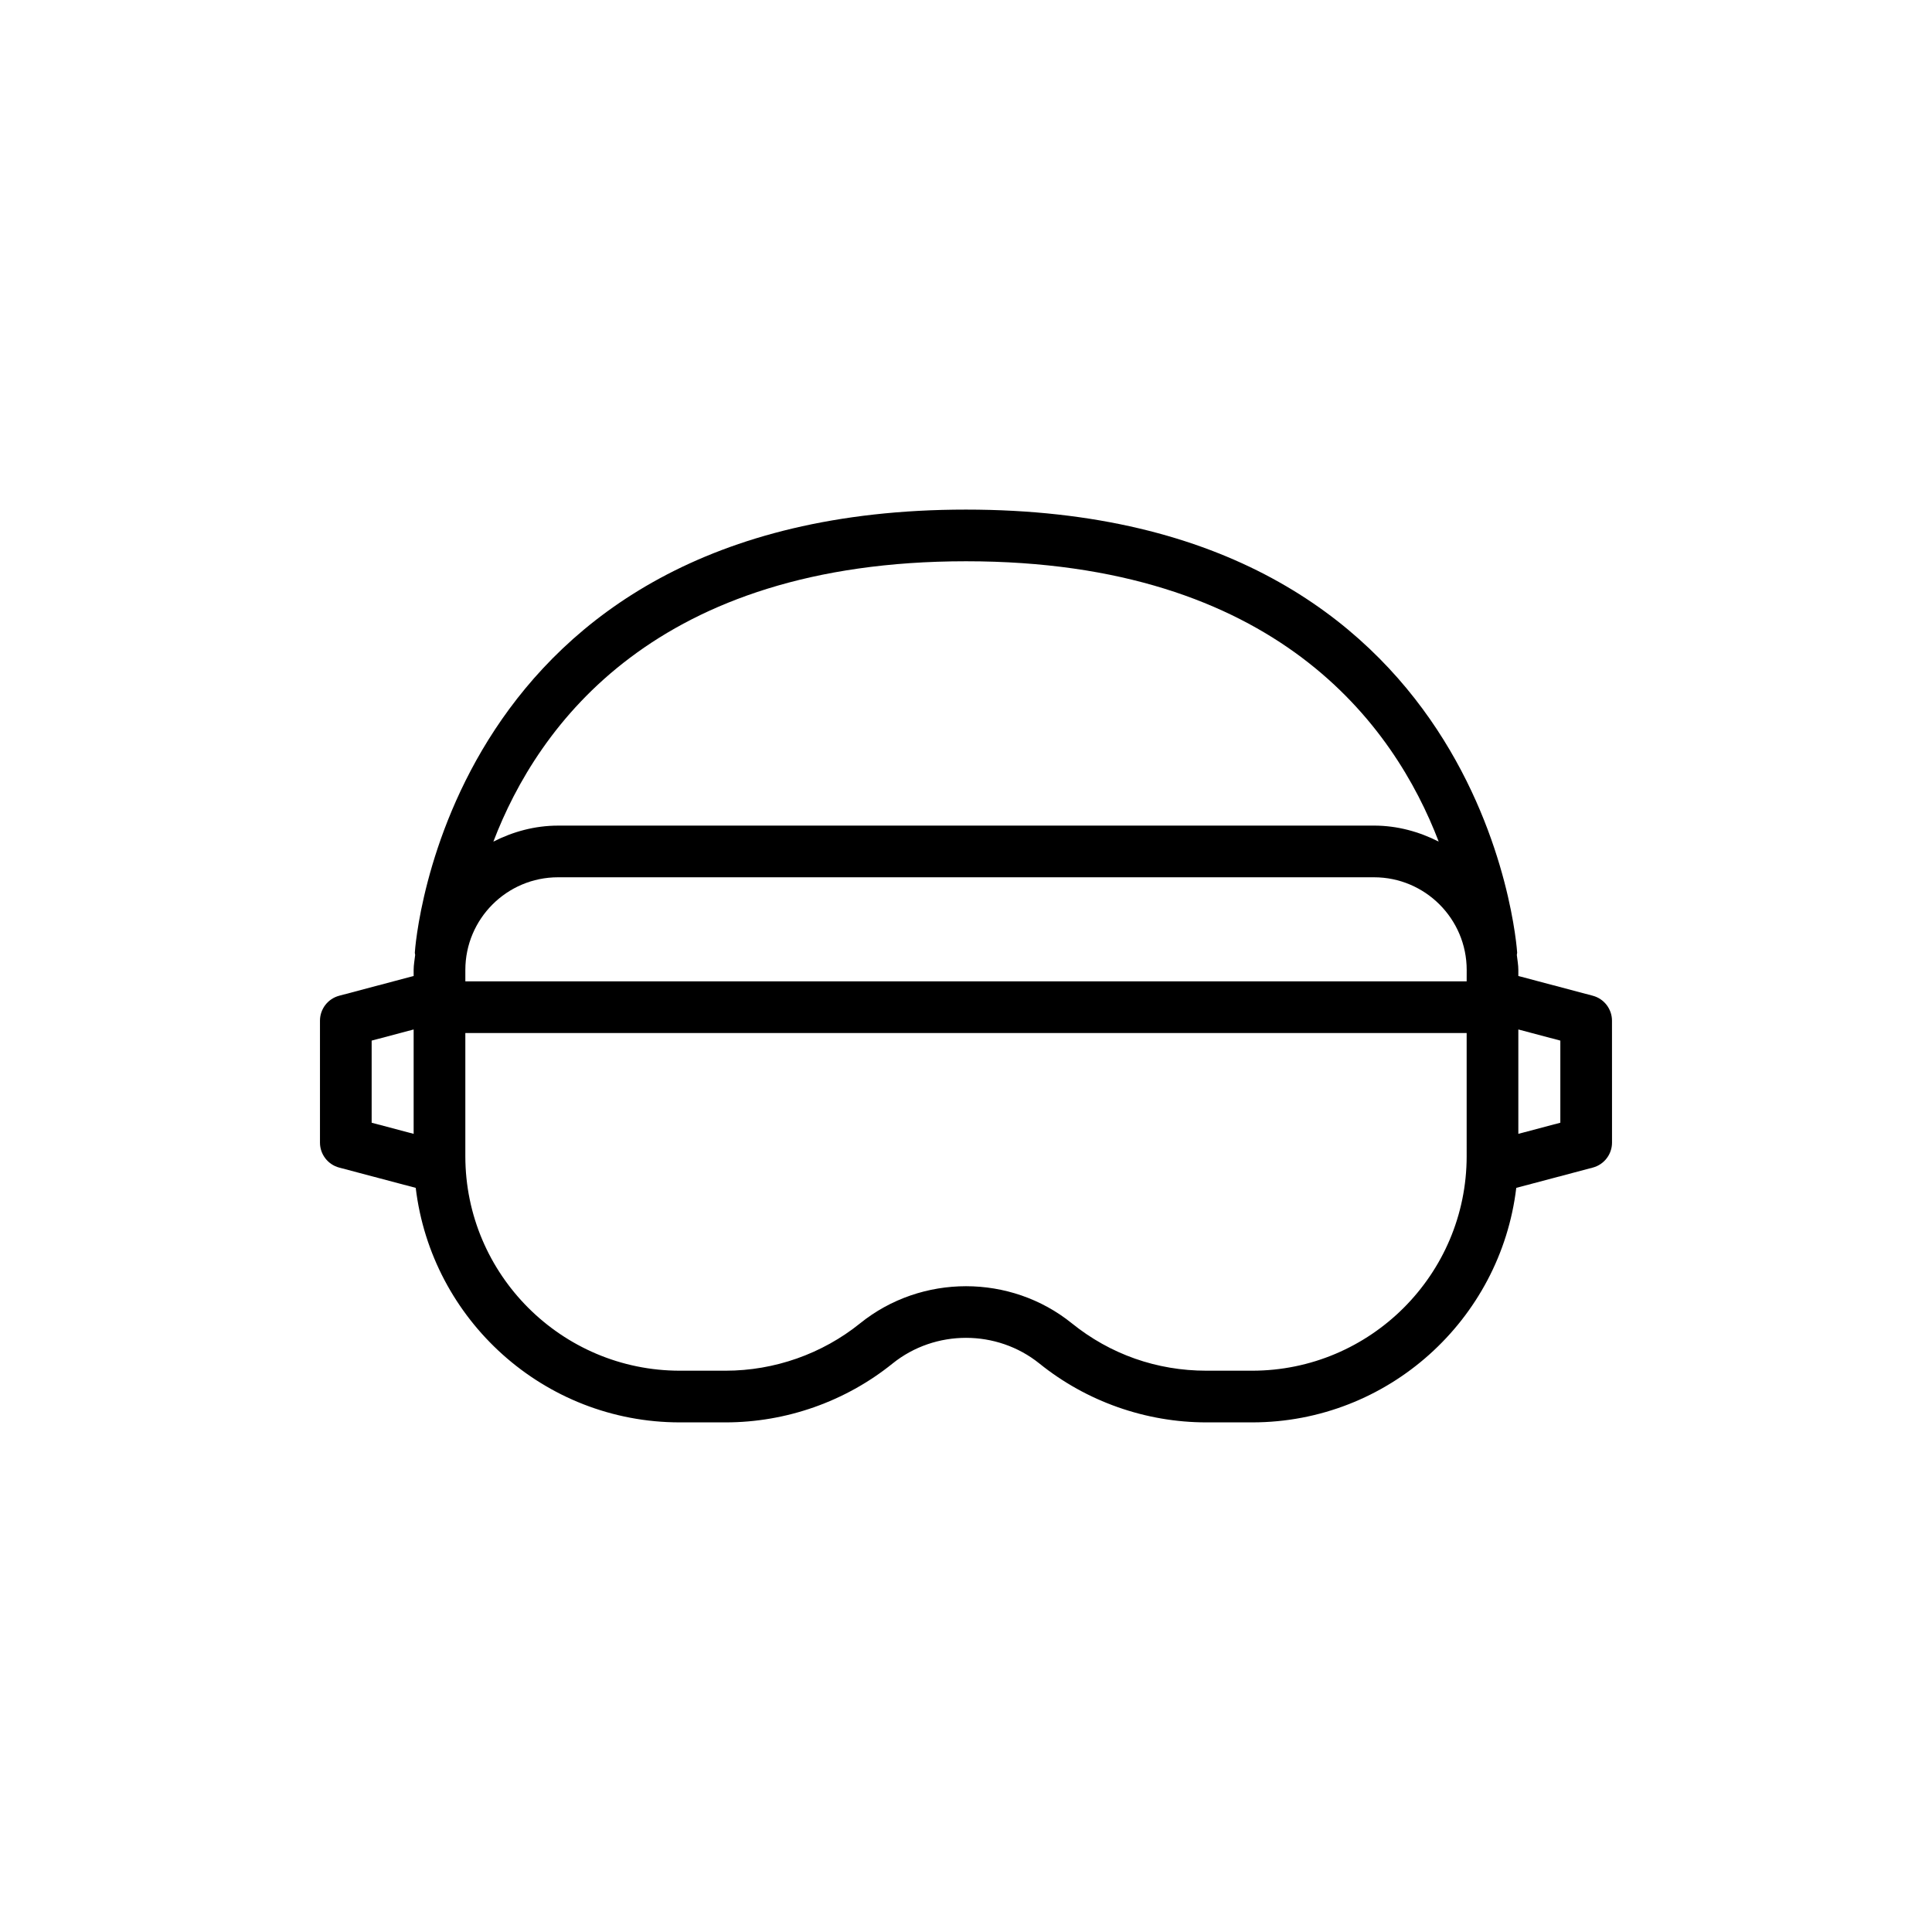
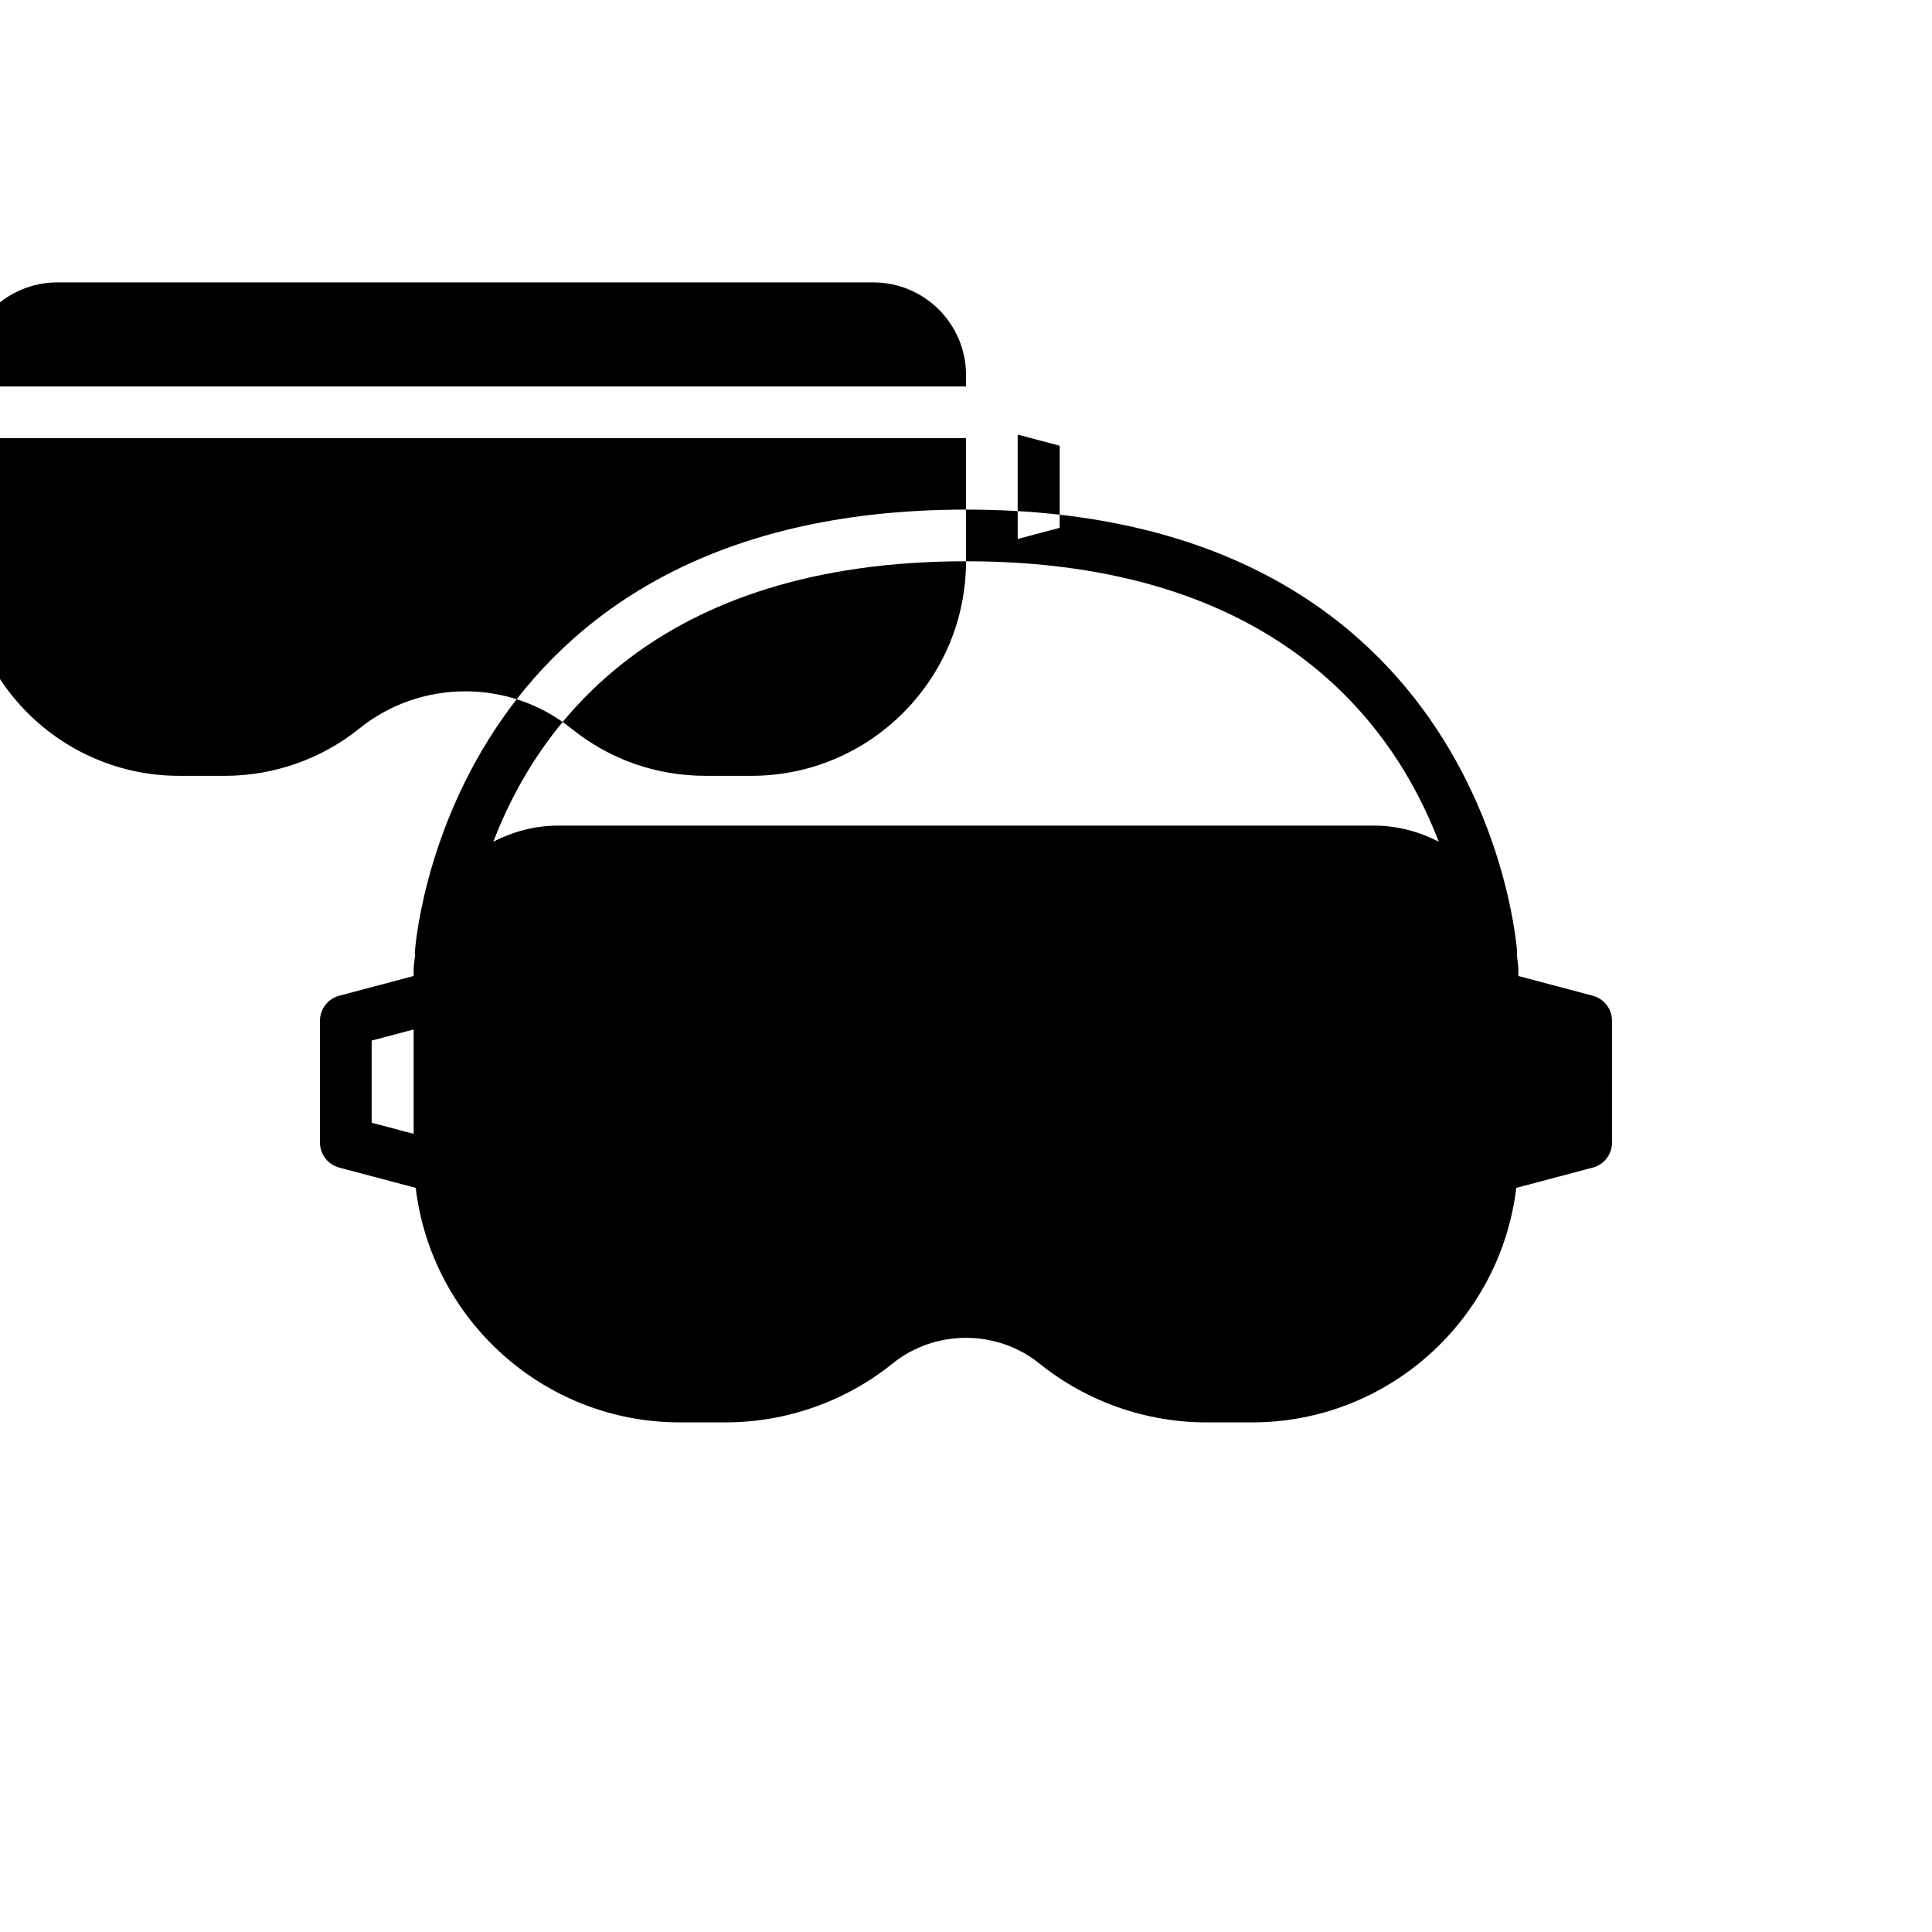
<svg xmlns="http://www.w3.org/2000/svg" fill="#000000" width="800px" height="800px" version="1.1" viewBox="144 144 512 512">
-   <path d="m566.11 407.88-19.734-5.231v-1.605c0-1.363-0.262-2.656-0.402-3.984 0.008-0.207 0.098-0.391 0.09-0.602-0.062-1.176-7.926-117.41-146.07-117.41-138.14 0-146 116.24-146.06 117.41-0.012 0.211 0.082 0.395 0.09 0.602-0.141 1.328-0.402 2.621-0.402 3.984v1.605l-19.73 5.231c-3.004 0.797-5.094 3.519-5.094 6.621v32.301c0 3.102 2.09 5.824 5.094 6.621l20.281 5.375c4.176 34.945 33.949 62.148 70.004 62.148h12.113c16.066 0 31.781-5.539 44.25-15.598 11.277-9.074 27.645-9.074 38.918 0 12.473 10.059 28.184 15.598 44.25 15.598h12.113c36.055 0 65.832-27.203 70.008-62.148l20.281-5.375c3.004-0.797 5.094-3.519 5.094-6.621l-0.008-32.301c0-3.102-2.09-5.824-5.09-6.621zm-312.49 36.602-11.129-2.949v-21.762l11.129-2.949zm146.38-151.74c82.227 0 113.45 43.402 125.27 74.293-5.18-2.621-10.945-4.242-17.137-4.242l-216.25 0.004c-6.191 0-11.961 1.617-17.137 4.242 11.809-30.895 43.035-74.297 125.26-74.297zm132.68 157.65c0 31.352-25.508 56.859-56.863 56.859h-12.113c-13.133 0-25.465-4.34-35.656-12.559-8.121-6.555-18.086-9.832-28.047-9.832-9.965 0-19.93 3.277-28.059 9.832-10.043 8.098-22.703 12.559-35.652 12.559h-12.113c-31.352 0-56.859-25.508-56.859-56.859v-32.629h265.36zm0-46.324h-265.36v-3.023c0-13.543 11.016-24.555 24.559-24.555h216.25c13.543 0 24.559 11.016 24.559 24.555zm24.824 37.465-11.129 2.949v-27.66l11.129 2.949z" />
+   <path d="m566.11 407.88-19.734-5.231v-1.605c0-1.363-0.262-2.656-0.402-3.984 0.008-0.207 0.098-0.391 0.09-0.602-0.062-1.176-7.926-117.41-146.07-117.41-138.14 0-146 116.24-146.06 117.41-0.012 0.211 0.082 0.395 0.09 0.602-0.141 1.328-0.402 2.621-0.402 3.984v1.605l-19.73 5.231c-3.004 0.797-5.094 3.519-5.094 6.621v32.301c0 3.102 2.09 5.824 5.094 6.621l20.281 5.375c4.176 34.945 33.949 62.148 70.004 62.148h12.113c16.066 0 31.781-5.539 44.25-15.598 11.277-9.074 27.645-9.074 38.918 0 12.473 10.059 28.184 15.598 44.25 15.598h12.113c36.055 0 65.832-27.203 70.008-62.148l20.281-5.375c3.004-0.797 5.094-3.519 5.094-6.621l-0.008-32.301c0-3.102-2.09-5.824-5.09-6.621zm-312.49 36.602-11.129-2.949v-21.762l11.129-2.949zm146.38-151.74c82.227 0 113.45 43.402 125.27 74.293-5.18-2.621-10.945-4.242-17.137-4.242l-216.25 0.004c-6.191 0-11.961 1.617-17.137 4.242 11.809-30.895 43.035-74.297 125.26-74.297zc0 31.352-25.508 56.859-56.863 56.859h-12.113c-13.133 0-25.465-4.34-35.656-12.559-8.121-6.555-18.086-9.832-28.047-9.832-9.965 0-19.93 3.277-28.059 9.832-10.043 8.098-22.703 12.559-35.652 12.559h-12.113c-31.352 0-56.859-25.508-56.859-56.859v-32.629h265.36zm0-46.324h-265.36v-3.023c0-13.543 11.016-24.555 24.559-24.555h216.25c13.543 0 24.559 11.016 24.559 24.555zm24.824 37.465-11.129 2.949v-27.66l11.129 2.949z" />
</svg>